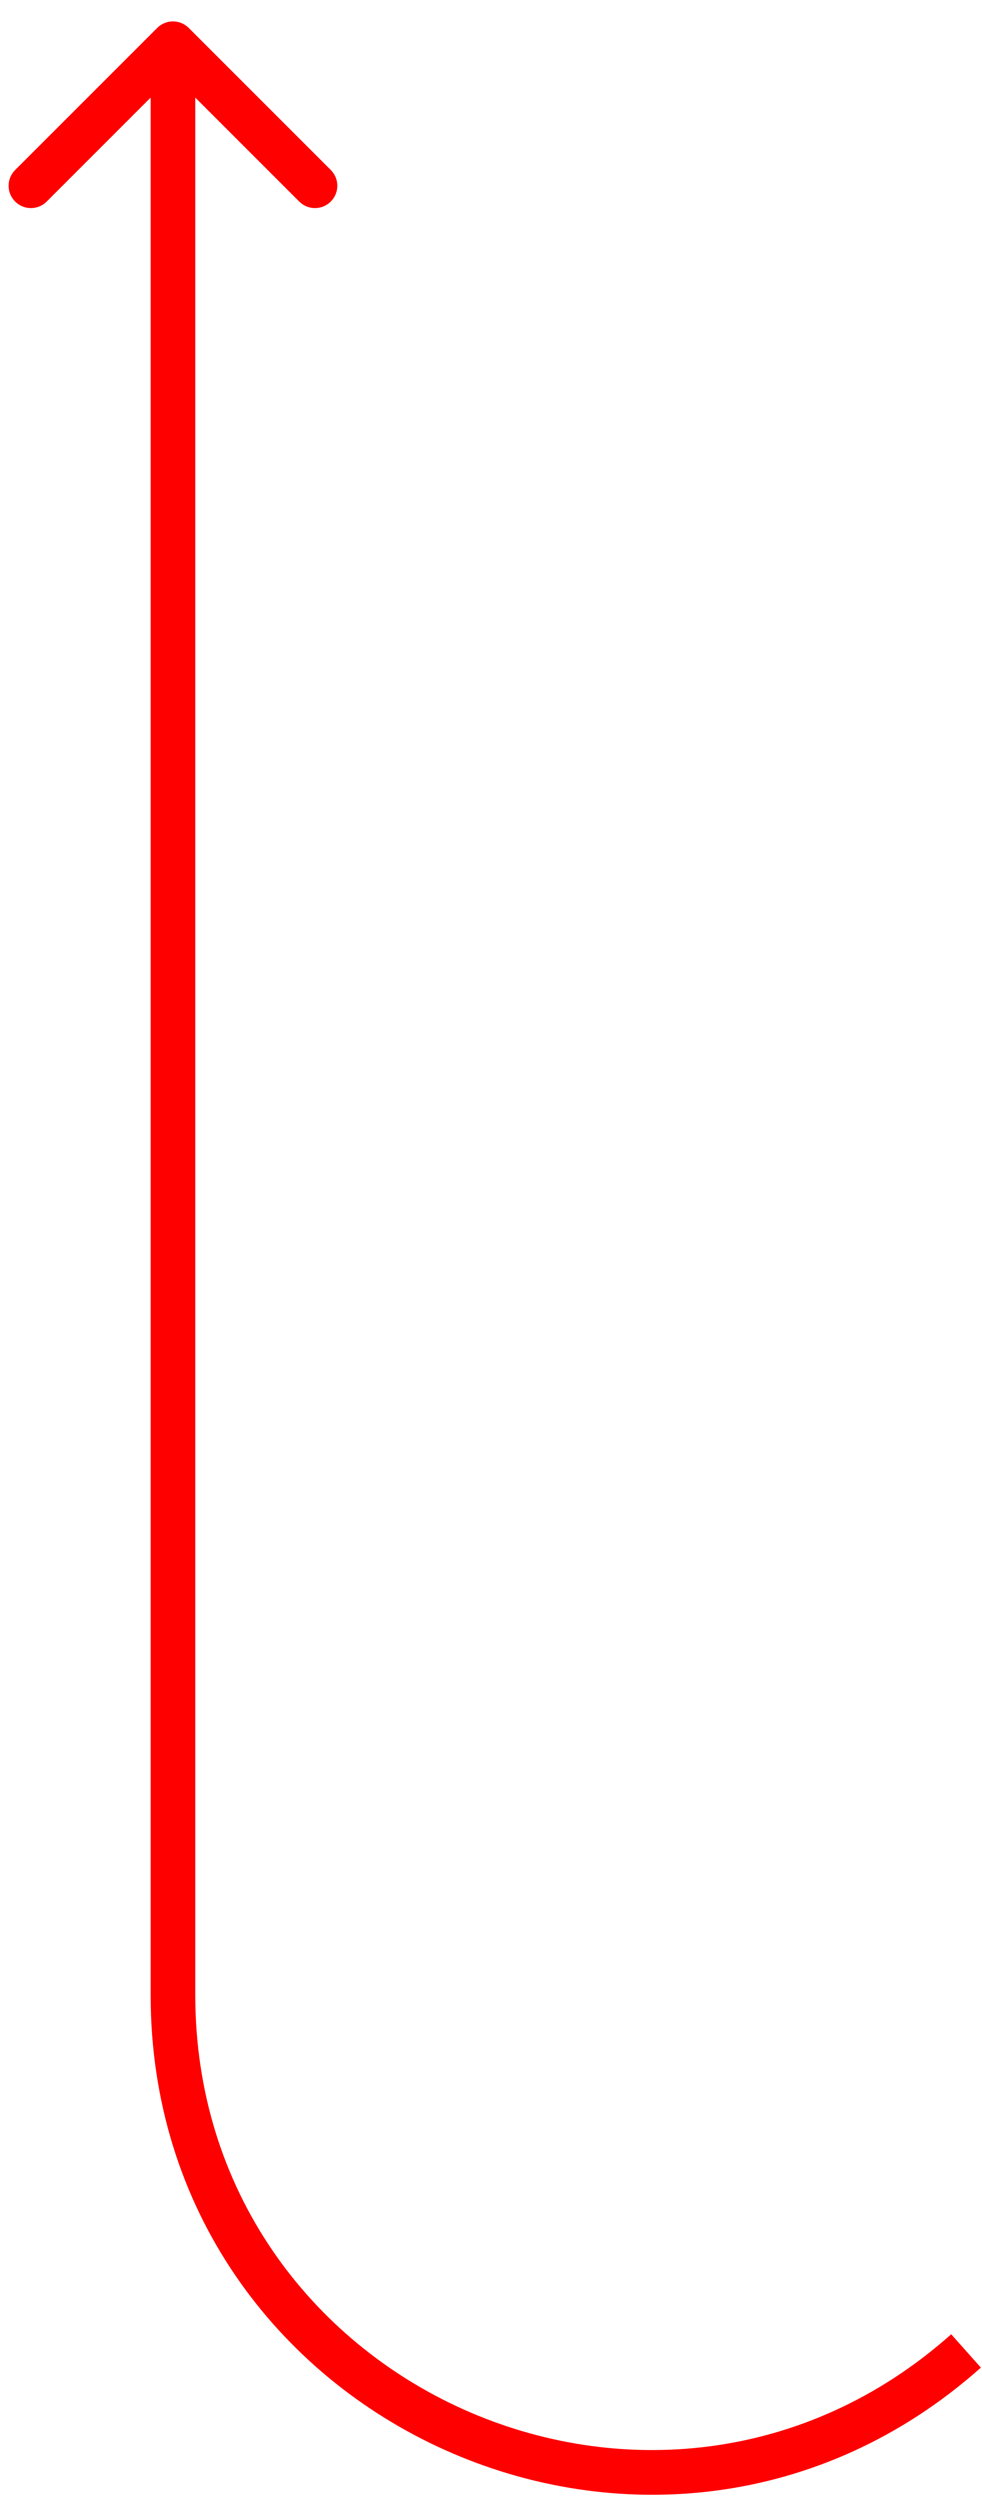
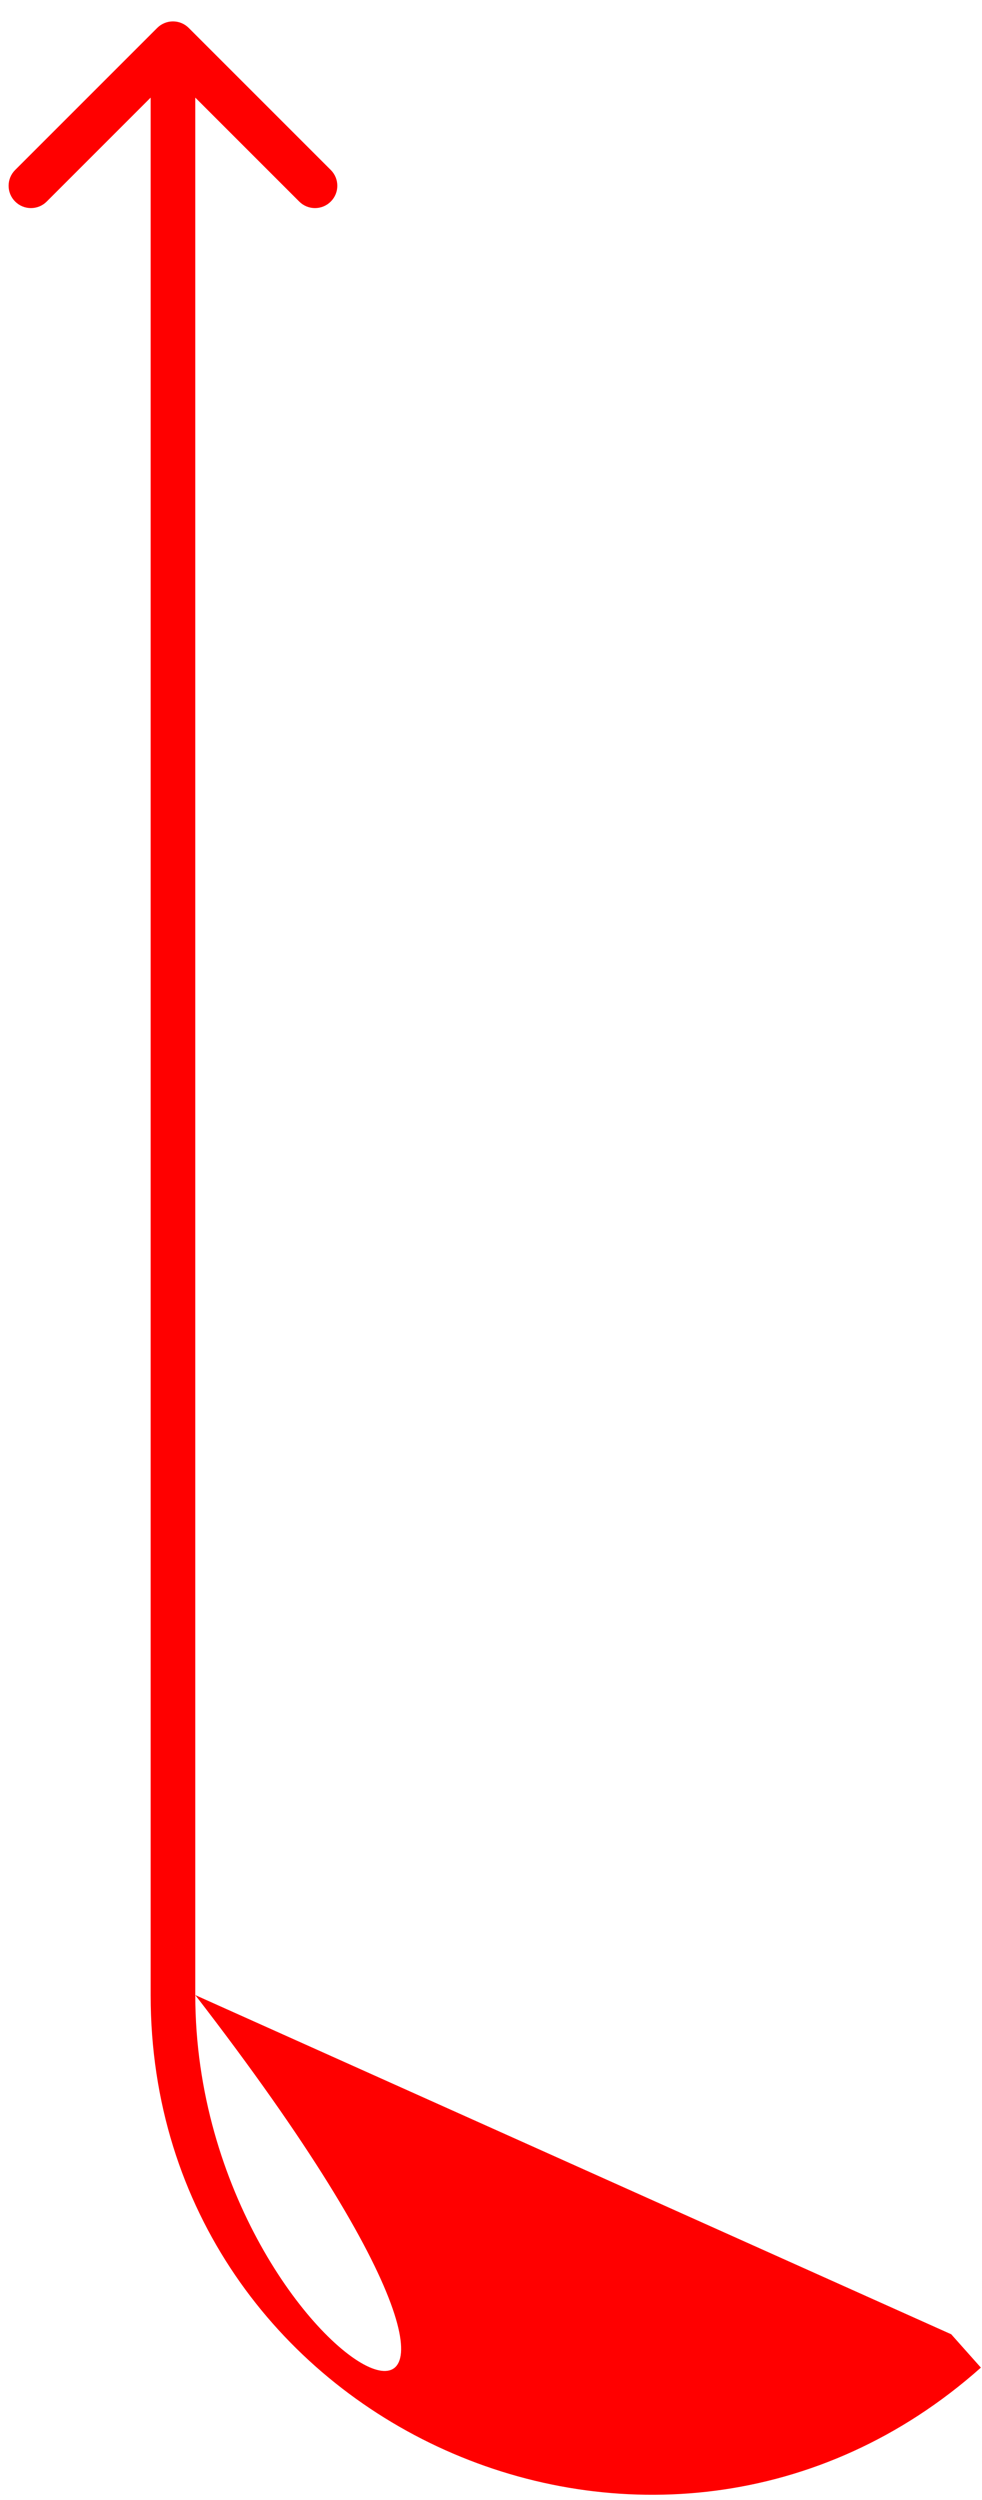
<svg xmlns="http://www.w3.org/2000/svg" id="icon" width="44" height="112" viewBox="0 0 44 112" fill="none">
-   <path d="M7.75 89.385L6.75 89.385L7.75 89.385ZM8.457 1.252C8.067 0.861 7.433 0.861 7.043 1.252L0.679 7.616C0.288 8.006 0.288 8.64 0.679 9.03C1.07 9.421 1.703 9.421 2.093 9.03L7.75 3.373L13.407 9.03C13.797 9.421 14.431 9.421 14.821 9.03C15.212 8.64 15.212 8.006 14.821 7.616L8.457 1.252ZM8.75 89.385L8.75 1.959L6.75 1.959L6.75 89.385L8.75 89.385ZM42.62 104.581C29.503 116.257 8.75 106.946 8.75 89.385L6.75 89.385C6.75 108.672 29.544 118.898 43.95 106.075L42.62 104.581Z" fill="#FF0000" />
+   <path d="M7.75 89.385L6.75 89.385L7.75 89.385ZM8.457 1.252C8.067 0.861 7.433 0.861 7.043 1.252L0.679 7.616C0.288 8.006 0.288 8.64 0.679 9.03C1.07 9.421 1.703 9.421 2.093 9.03L7.75 3.373L13.407 9.03C13.797 9.421 14.431 9.421 14.821 9.03C15.212 8.64 15.212 8.006 14.821 7.616L8.457 1.252ZM8.75 89.385L8.75 1.959L6.75 1.959L6.75 89.385L8.75 89.385ZC29.503 116.257 8.75 106.946 8.75 89.385L6.75 89.385C6.75 108.672 29.544 118.898 43.95 106.075L42.62 104.581Z" fill="#FF0000" />
</svg>